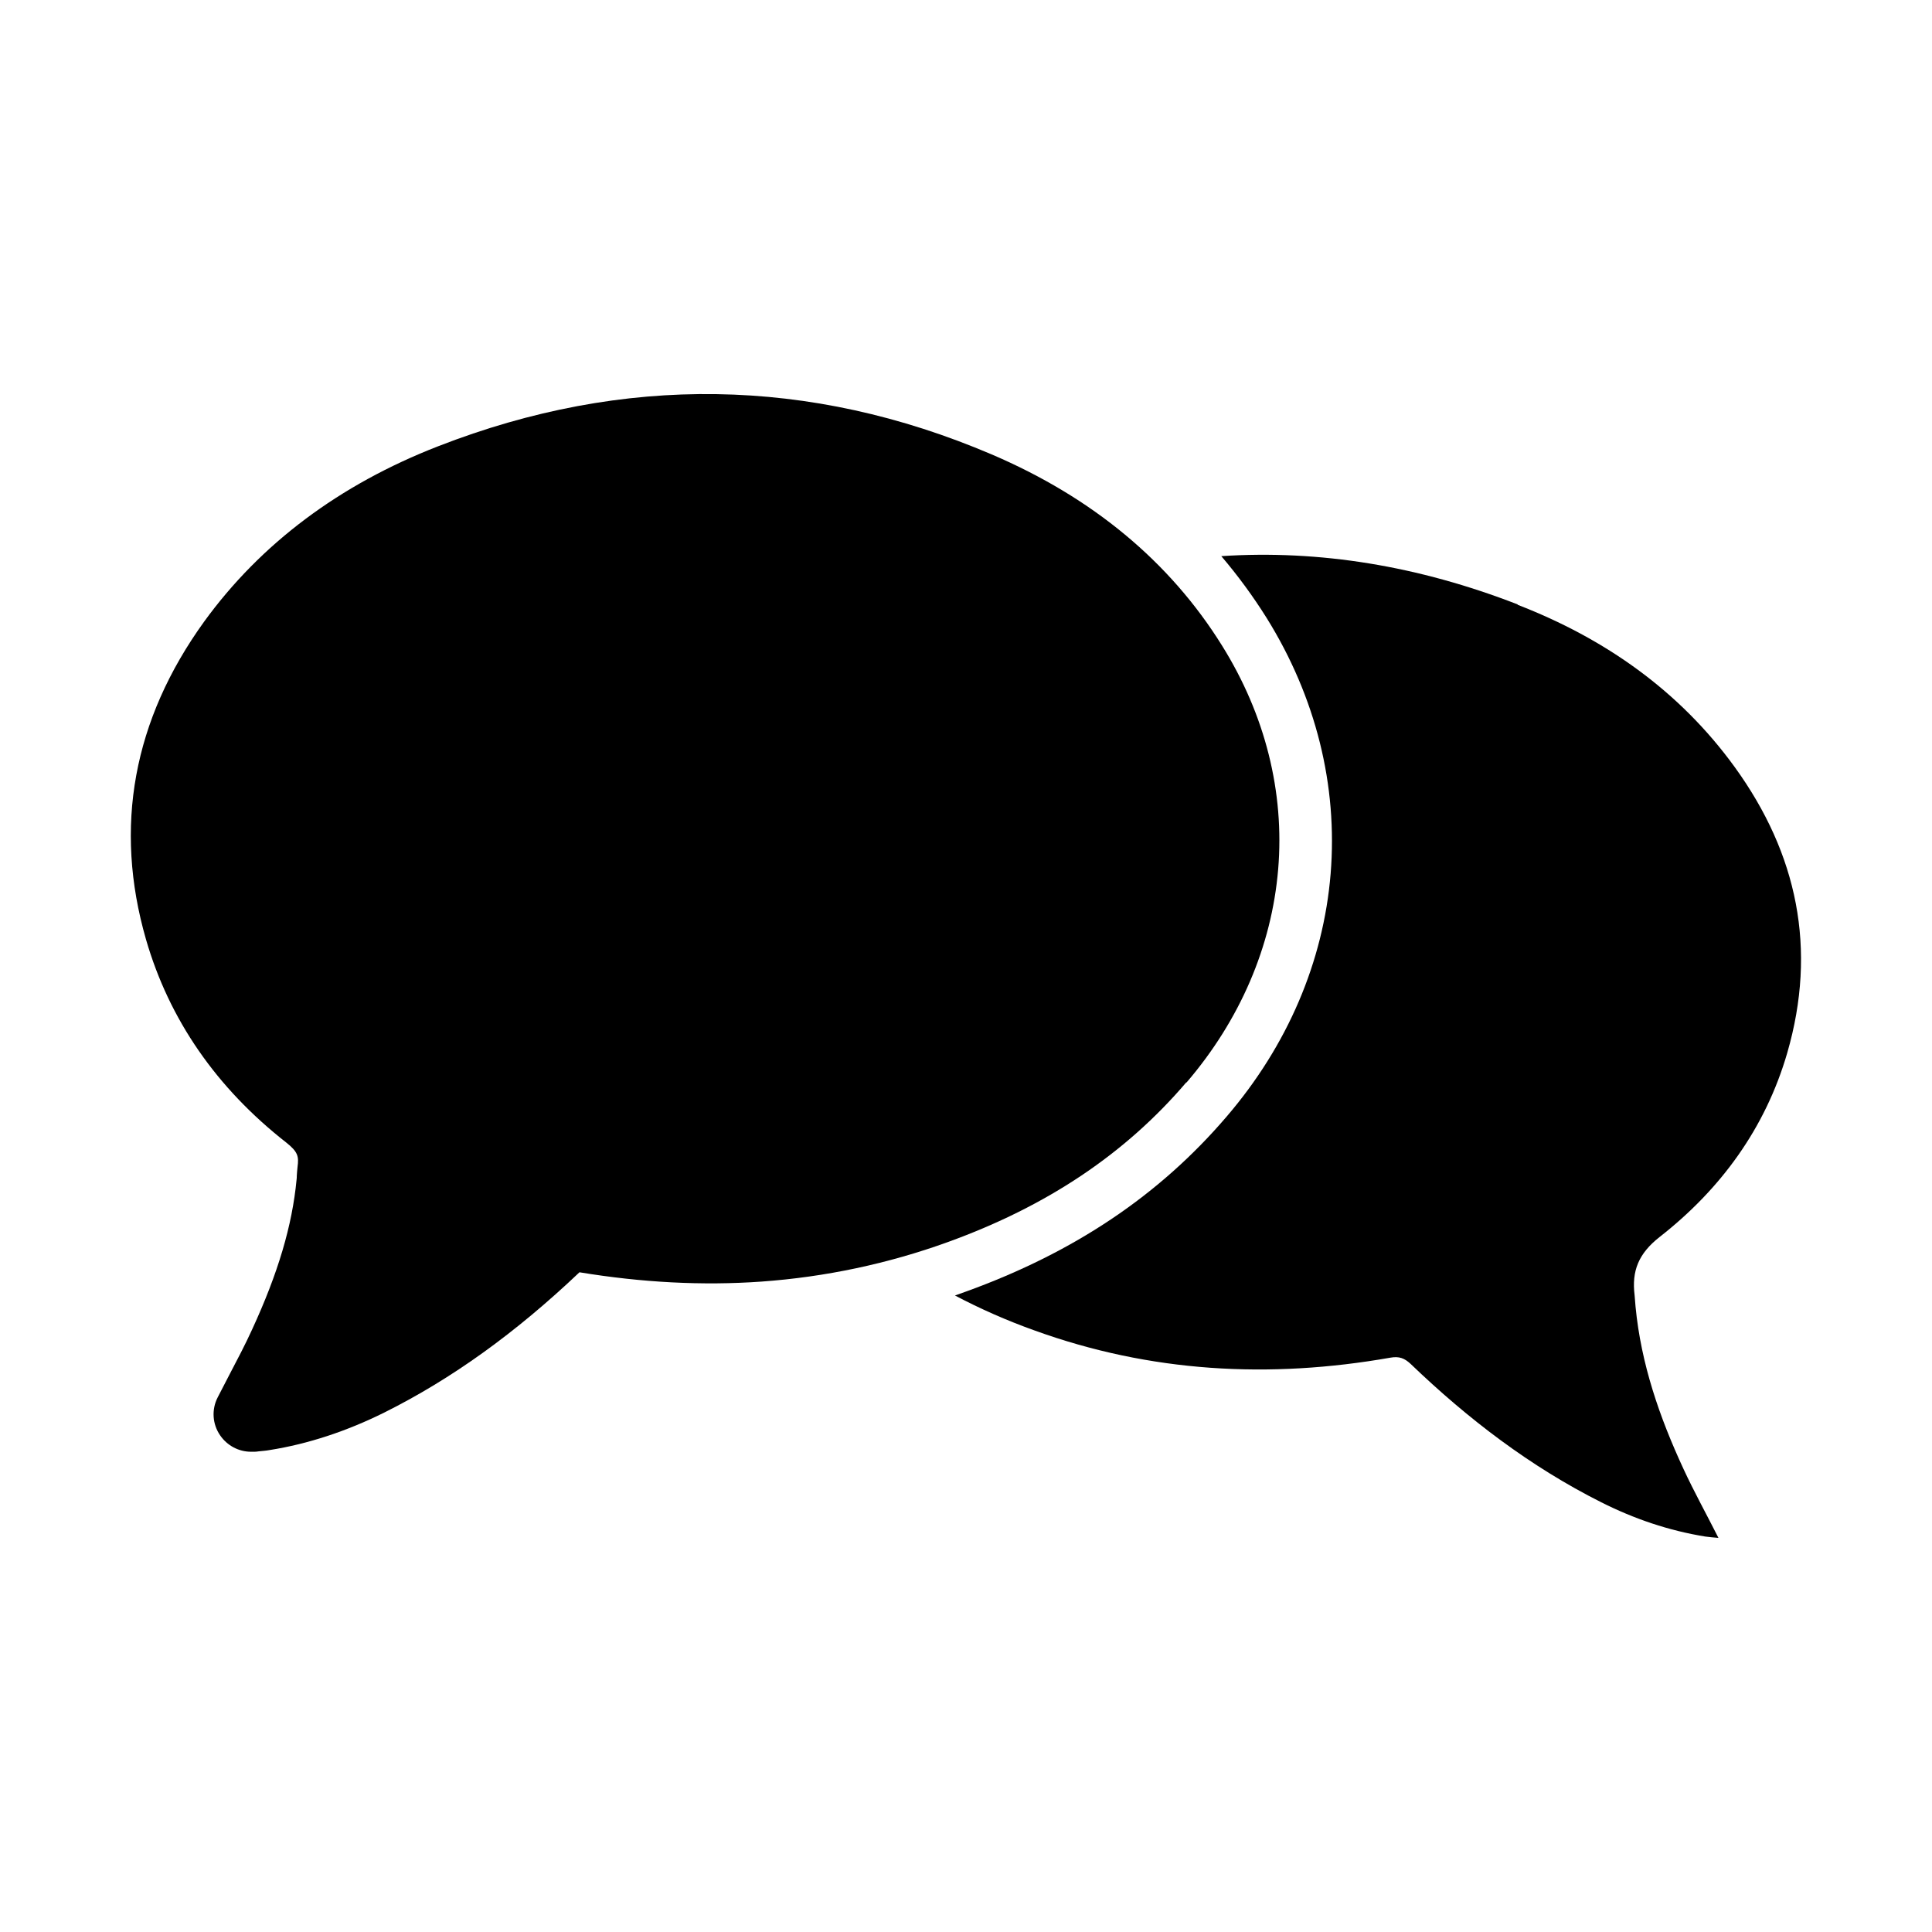
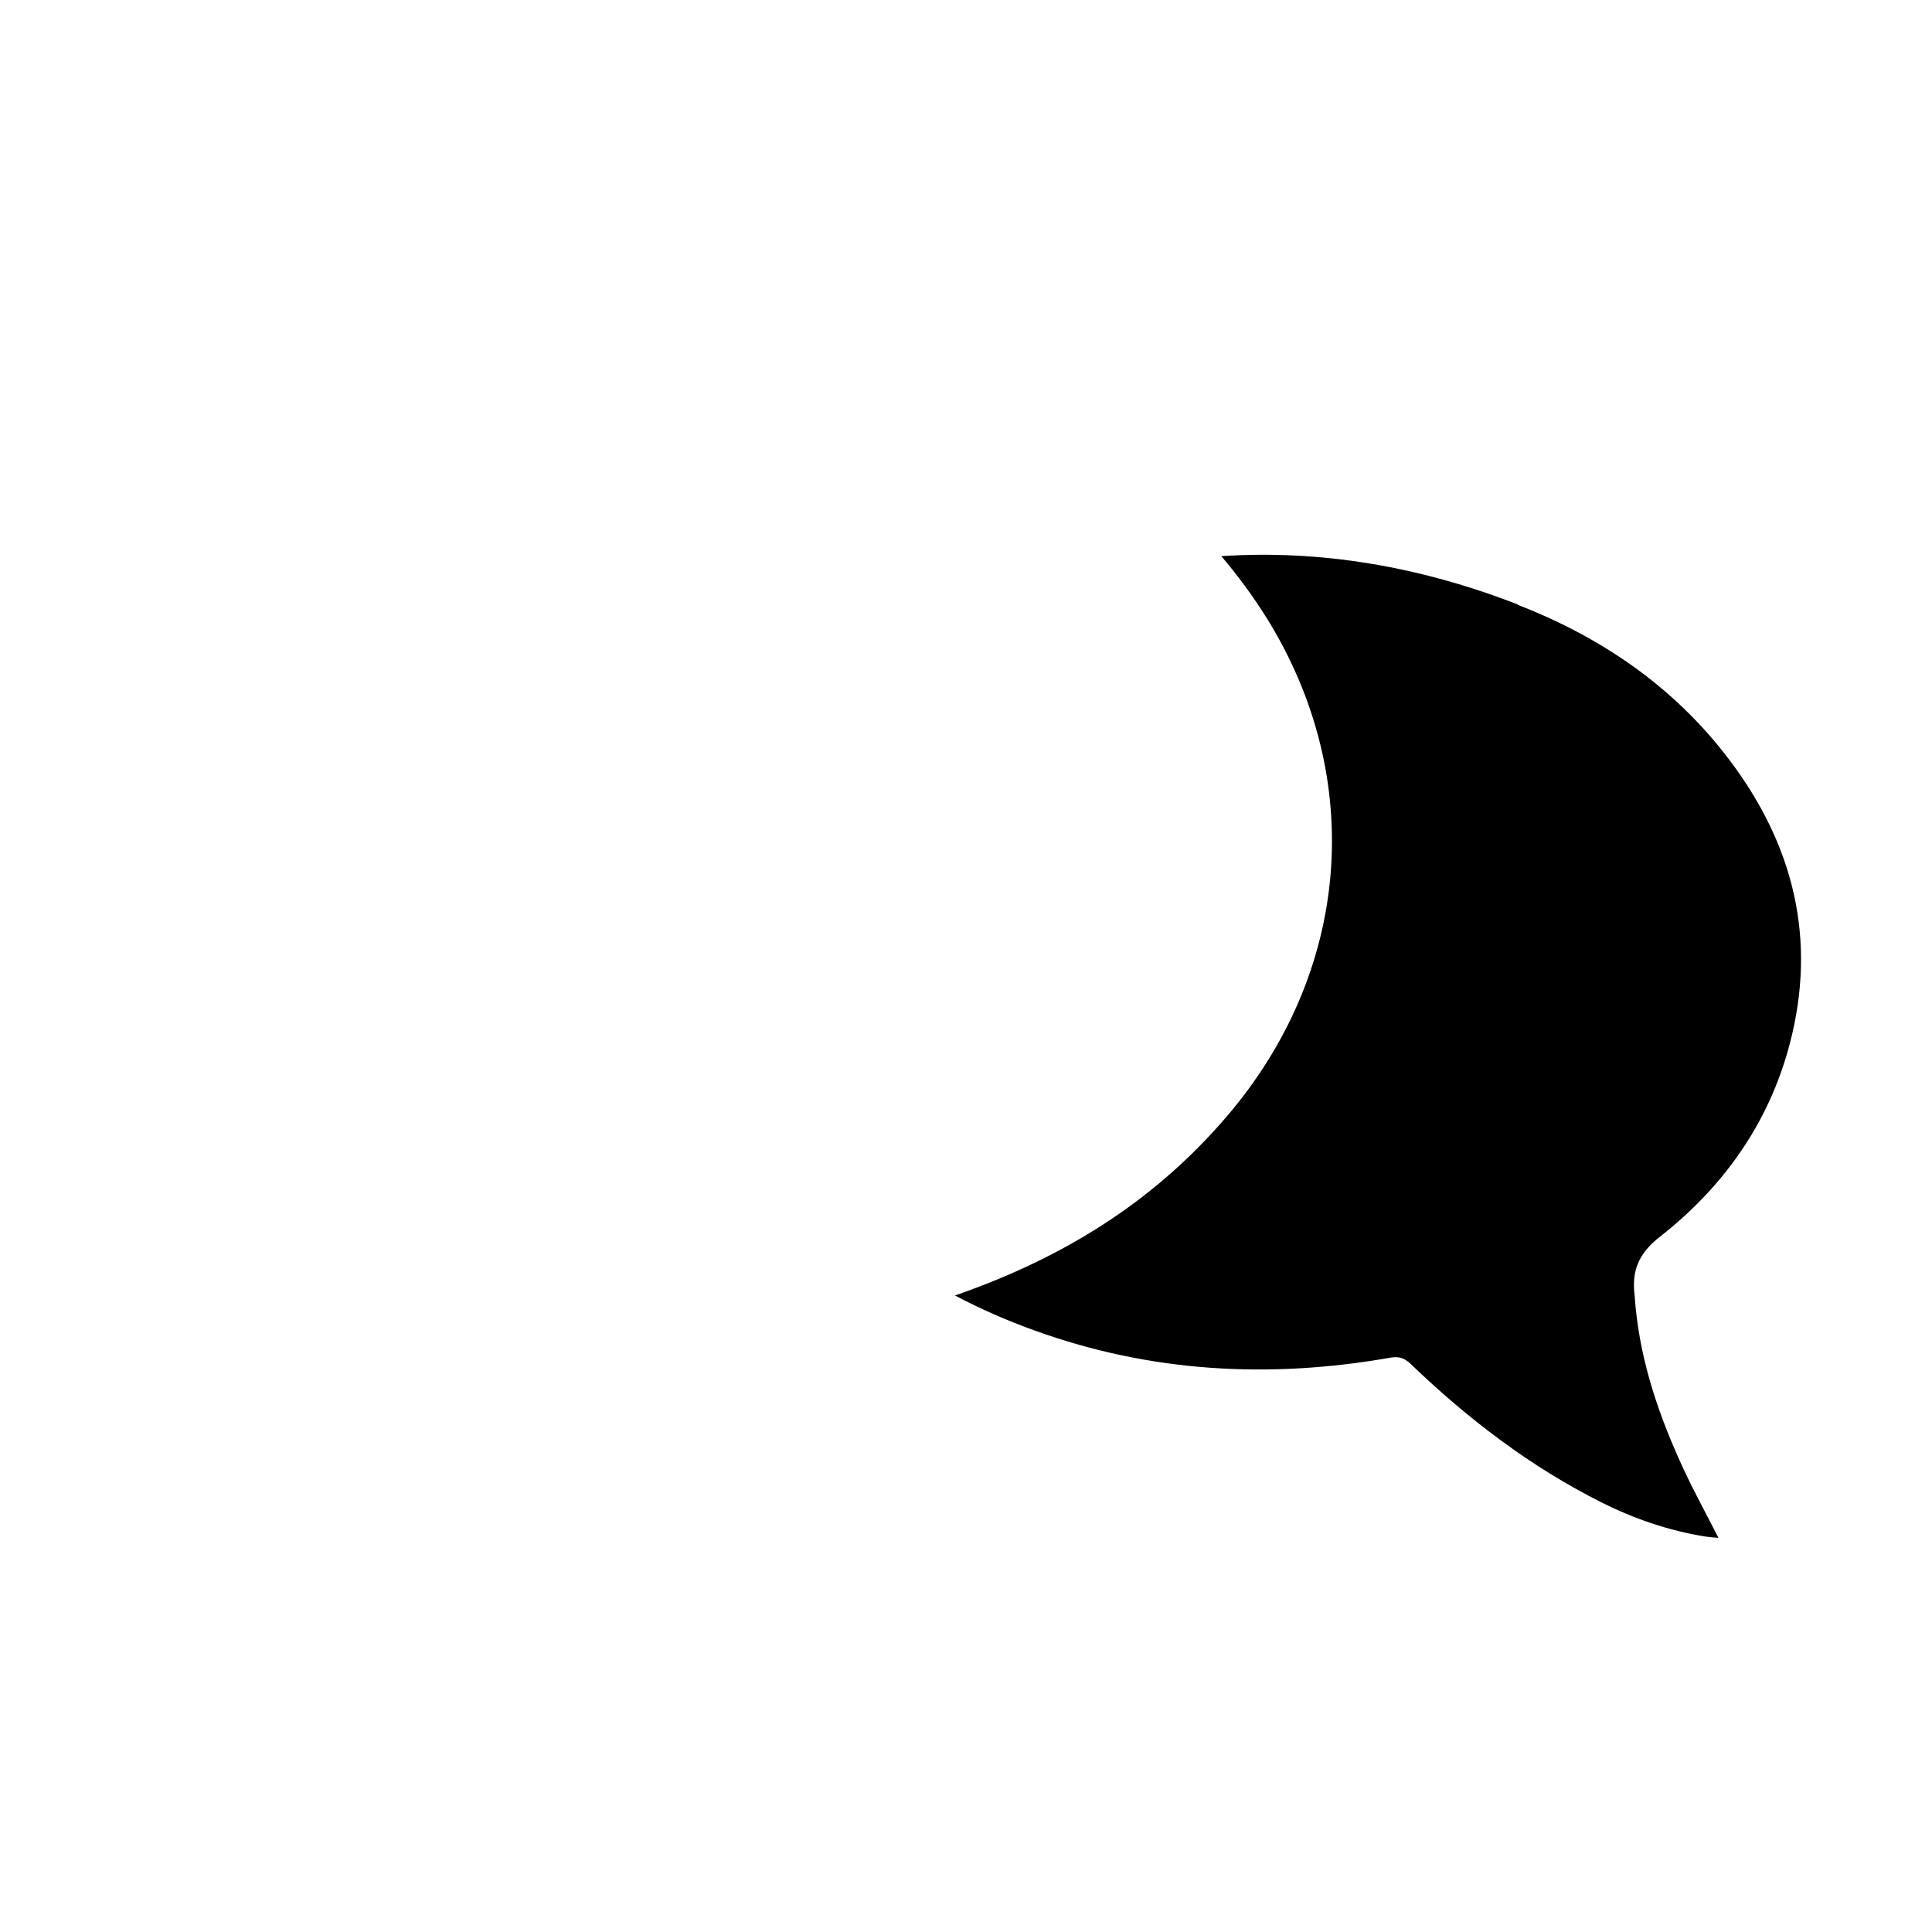
<svg xmlns="http://www.w3.org/2000/svg" fill="#000000" width="800px" height="800px" version="1.1" viewBox="144 144 512 512">
  <g>
-     <path d="m458.44 430.88c14.207-16.574 22.57-36.125 24.285-56.477 1.715-20.453-3.426-40.961-14.863-59.297-13.855-22.27-34.41-39.297-61.062-50.684-48.164-20.555-97.488-21.312-146.66-2.168-26.199 10.176-47.055 25.844-62.02 46.453-18.844 26.098-24.031 54.461-15.418 84.289 6.144 21.211 18.641 39.297 37.18 53.809 3.125 2.469 3.324 3.727 2.973 6.398-0.102 0.906-0.152 1.715-0.203 2.418 0 0.301 0 0.656-0.051 0.957-1.16 12.191-4.887 24.789-11.789 39.75-1.812 3.981-3.879 7.91-6.047 12.043-1.008 1.914-2.016 3.93-3.074 5.945-1.664 3.223-1.41 7.106 0.656 10.078 1.863 2.719 4.938 4.332 8.16 4.332h0.957c0.352 0 0.754-0.051 1.059-0.102 0.906-0.102 1.914-0.152 2.973-0.352 10.176-1.613 20.402-4.988 30.43-9.977 17.836-8.918 34.711-21.059 51.641-37.129 16.473 2.719 32.648 3.578 48.215 2.469 16.93-1.211 33.555-4.734 49.422-10.48 26.301-9.523 47.004-23.375 63.176-42.32z" />
    <path d="m546.2 304.18c-26.199-10.176-52.445-14.508-78.543-12.797 4.383 5.141 8.414 10.629 12.043 16.426 13 20.906 18.844 44.336 16.93 67.762-1.914 23.277-11.438 45.543-27.559 64.336-17.785 20.809-40.355 35.973-69.023 46.352-1.008 0.352-1.965 0.707-2.973 1.059 6.699 3.527 13.652 6.602 20.957 9.219 30.832 11.184 62.371 12.898 94.465 7.254 2.316-0.402 3.727 0.152 5.34 1.664 15.164 14.559 31.691 27.207 50.531 36.676 8.715 4.383 17.887 7.508 27.559 9.07 1.109 0.152 2.215 0.25 3.477 0.352-3.176-6.297-6.449-12.191-9.27-18.289-6.348-13.703-11.234-27.809-12.695-42.977-0.102-1.008-0.152-2.016-0.25-3.023-0.805-6.5 1.059-11.082 6.648-15.469 16.172-12.645 28.012-28.816 33.805-48.77 7.961-27.508 2.719-52.75-13.906-75.723-14.711-20.305-34.512-34.109-57.535-43.023z" />
  </g>
</svg>